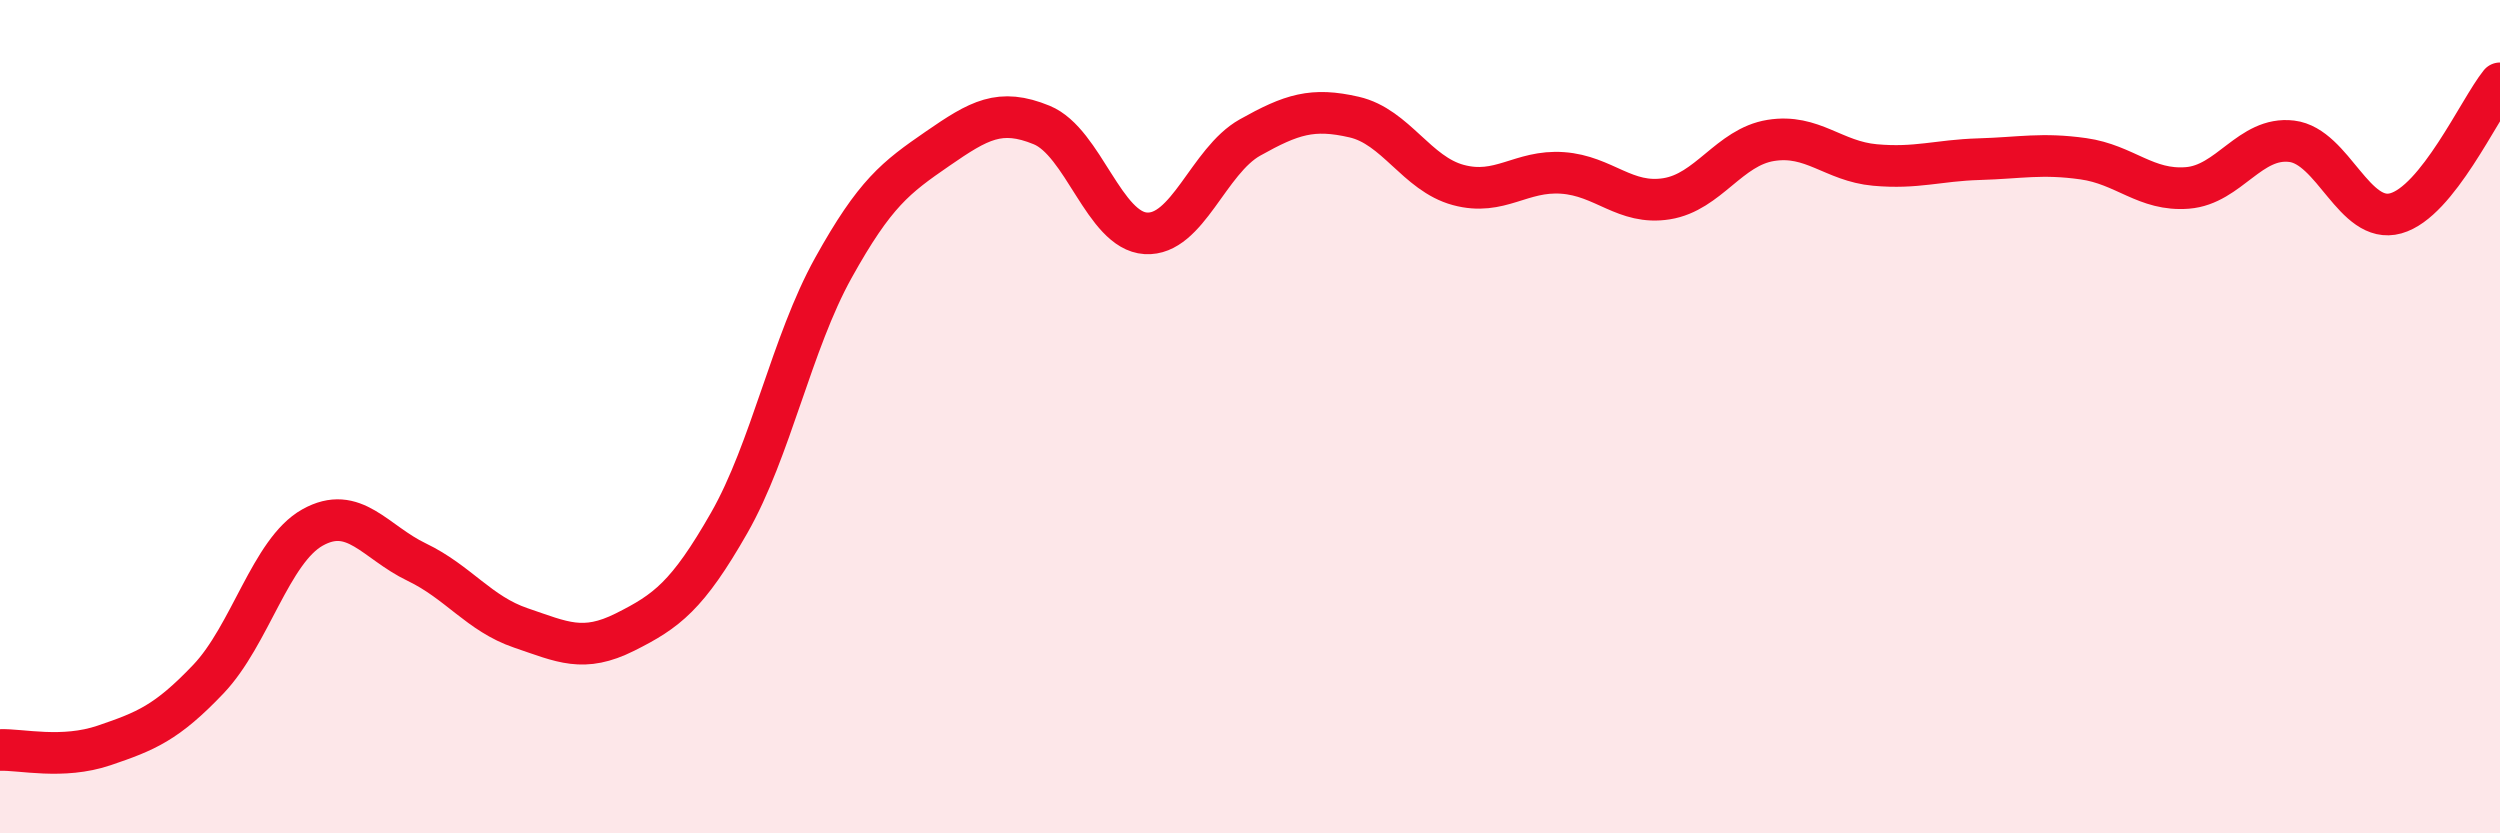
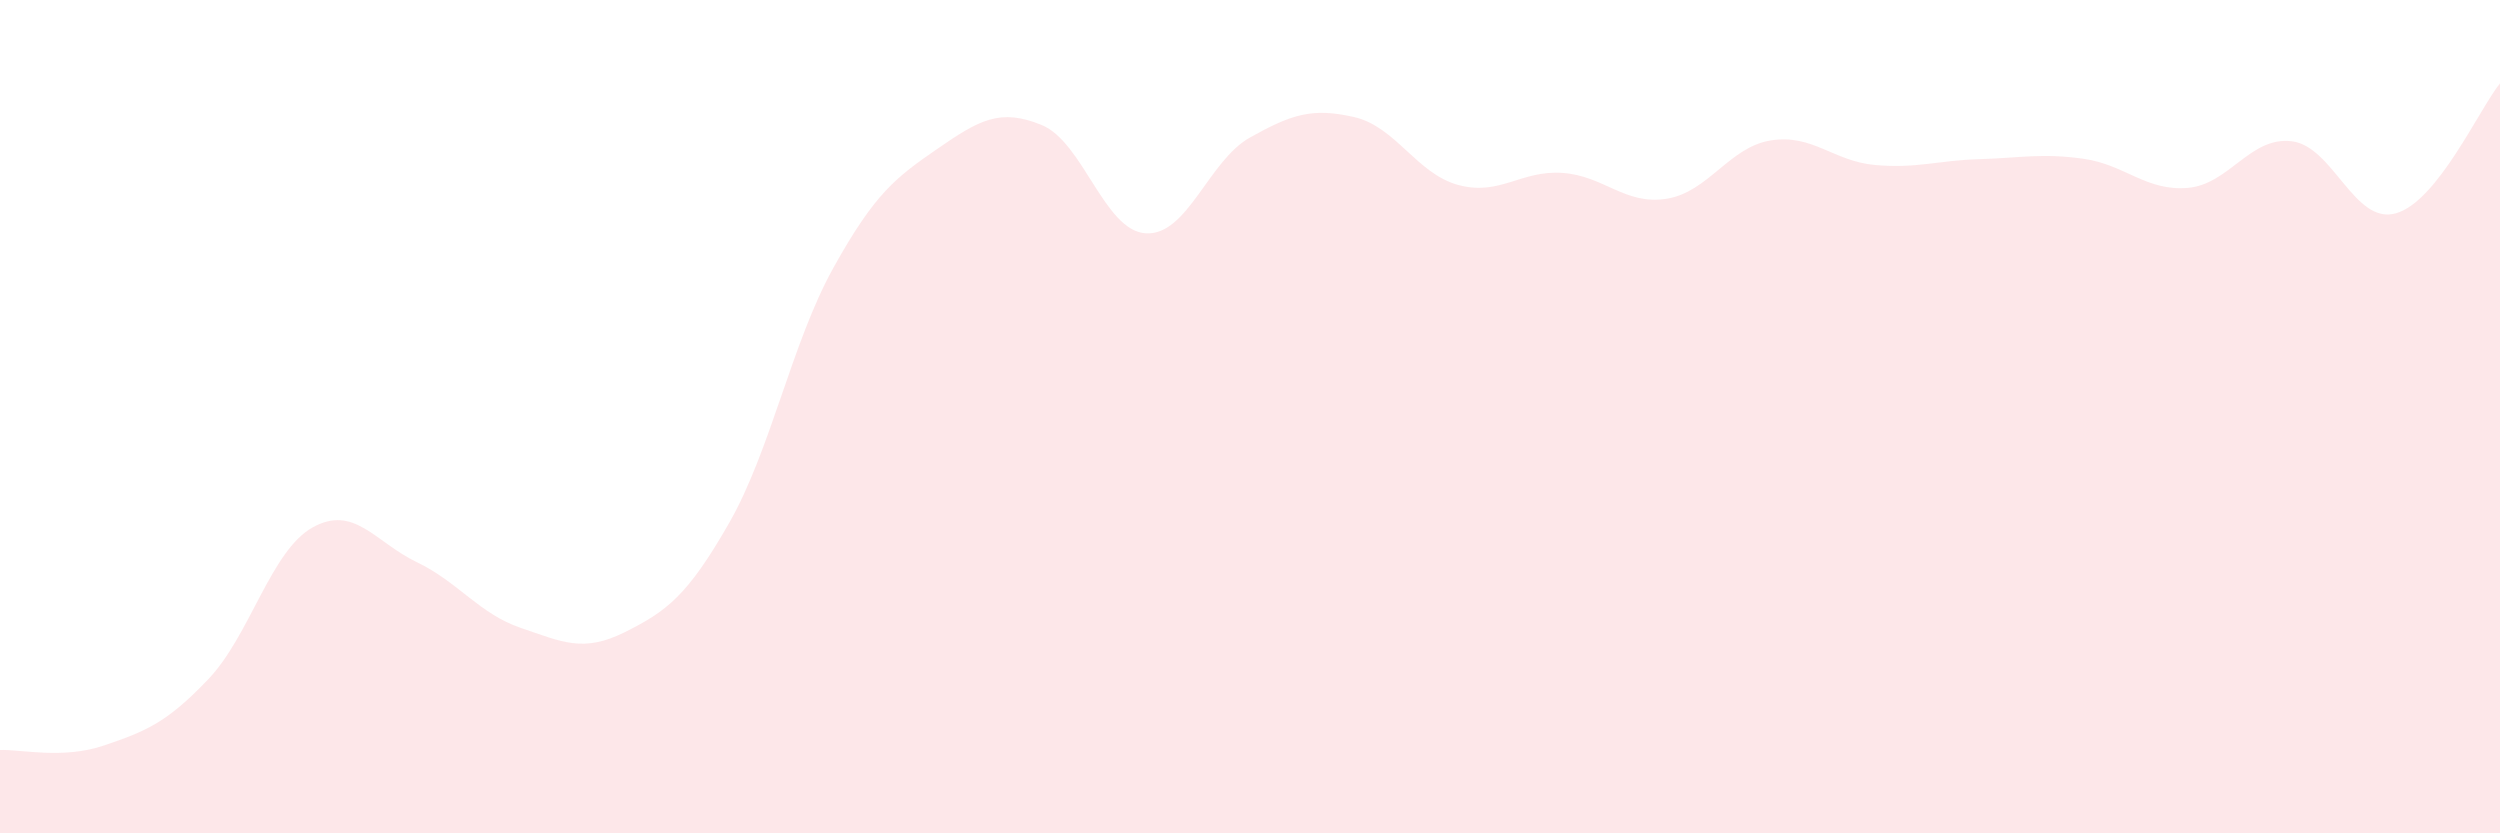
<svg xmlns="http://www.w3.org/2000/svg" width="60" height="20" viewBox="0 0 60 20">
  <path d="M 0,18 C 0.5,17.98 1.5,18.23 2.5,17.89 C 3.5,17.55 4,17.35 5,16.3 C 6,15.25 6.5,13.22 7.5,12.66 C 8.5,12.1 9,13.01 10,13.49 C 11,13.97 11.5,14.73 12.5,15.07 C 13.5,15.41 14,15.67 15,15.17 C 16,14.67 16.5,14.3 17.5,12.55 C 18.5,10.8 19,8.23 20,6.43 C 21,4.63 21.5,4.26 22.5,3.57 C 23.5,2.88 24,2.59 25,3 C 26,3.41 26.5,5.54 27.5,5.6 C 28.5,5.66 29,3.86 30,3.3 C 31,2.74 31.5,2.58 32.5,2.81 C 33.5,3.04 34,4.17 35,4.44 C 36,4.71 36.5,4.08 37.5,4.15 C 38.5,4.22 39,4.93 40,4.77 C 41,4.61 41.5,3.53 42.5,3.37 C 43.5,3.21 44,3.87 45,3.96 C 46,4.05 46.5,3.85 47.5,3.82 C 48.5,3.79 49,3.67 50,3.81 C 51,3.95 51.5,4.59 52.5,4.51 C 53.5,4.43 54,3.27 55,3.39 C 56,3.51 56.5,5.4 57.5,5.12 C 58.5,4.84 59.5,2.62 60,2L60 20L0 20Z" fill="#EB0A25" opacity="0.1" stroke-linecap="round" stroke-linejoin="round" />
-   <path d="M 0,18 C 0.5,17.98 1.5,18.23 2.5,17.89 C 3.5,17.55 4,17.35 5,16.3 C 6,15.25 6.5,13.22 7.5,12.66 C 8.5,12.1 9,13.01 10,13.49 C 11,13.97 11.5,14.73 12.5,15.07 C 13.5,15.41 14,15.67 15,15.17 C 16,14.67 16.5,14.3 17.5,12.55 C 18.5,10.8 19,8.23 20,6.43 C 21,4.63 21.5,4.26 22.5,3.57 C 23.5,2.88 24,2.59 25,3 C 26,3.41 26.5,5.54 27.5,5.6 C 28.5,5.66 29,3.86 30,3.3 C 31,2.74 31.5,2.58 32.5,2.81 C 33.5,3.04 34,4.17 35,4.44 C 36,4.71 36.5,4.08 37.5,4.15 C 38.5,4.22 39,4.93 40,4.77 C 41,4.61 41.5,3.53 42.5,3.37 C 43.5,3.21 44,3.87 45,3.96 C 46,4.05 46.5,3.85 47.5,3.82 C 48.5,3.79 49,3.67 50,3.81 C 51,3.95 51.5,4.59 52.5,4.51 C 53.5,4.43 54,3.27 55,3.39 C 56,3.51 56.5,5.4 57.5,5.12 C 58.5,4.84 59.5,2.62 60,2" stroke="#EB0A25" stroke-width="1" fill="none" stroke-linecap="round" stroke-linejoin="round" />
</svg>